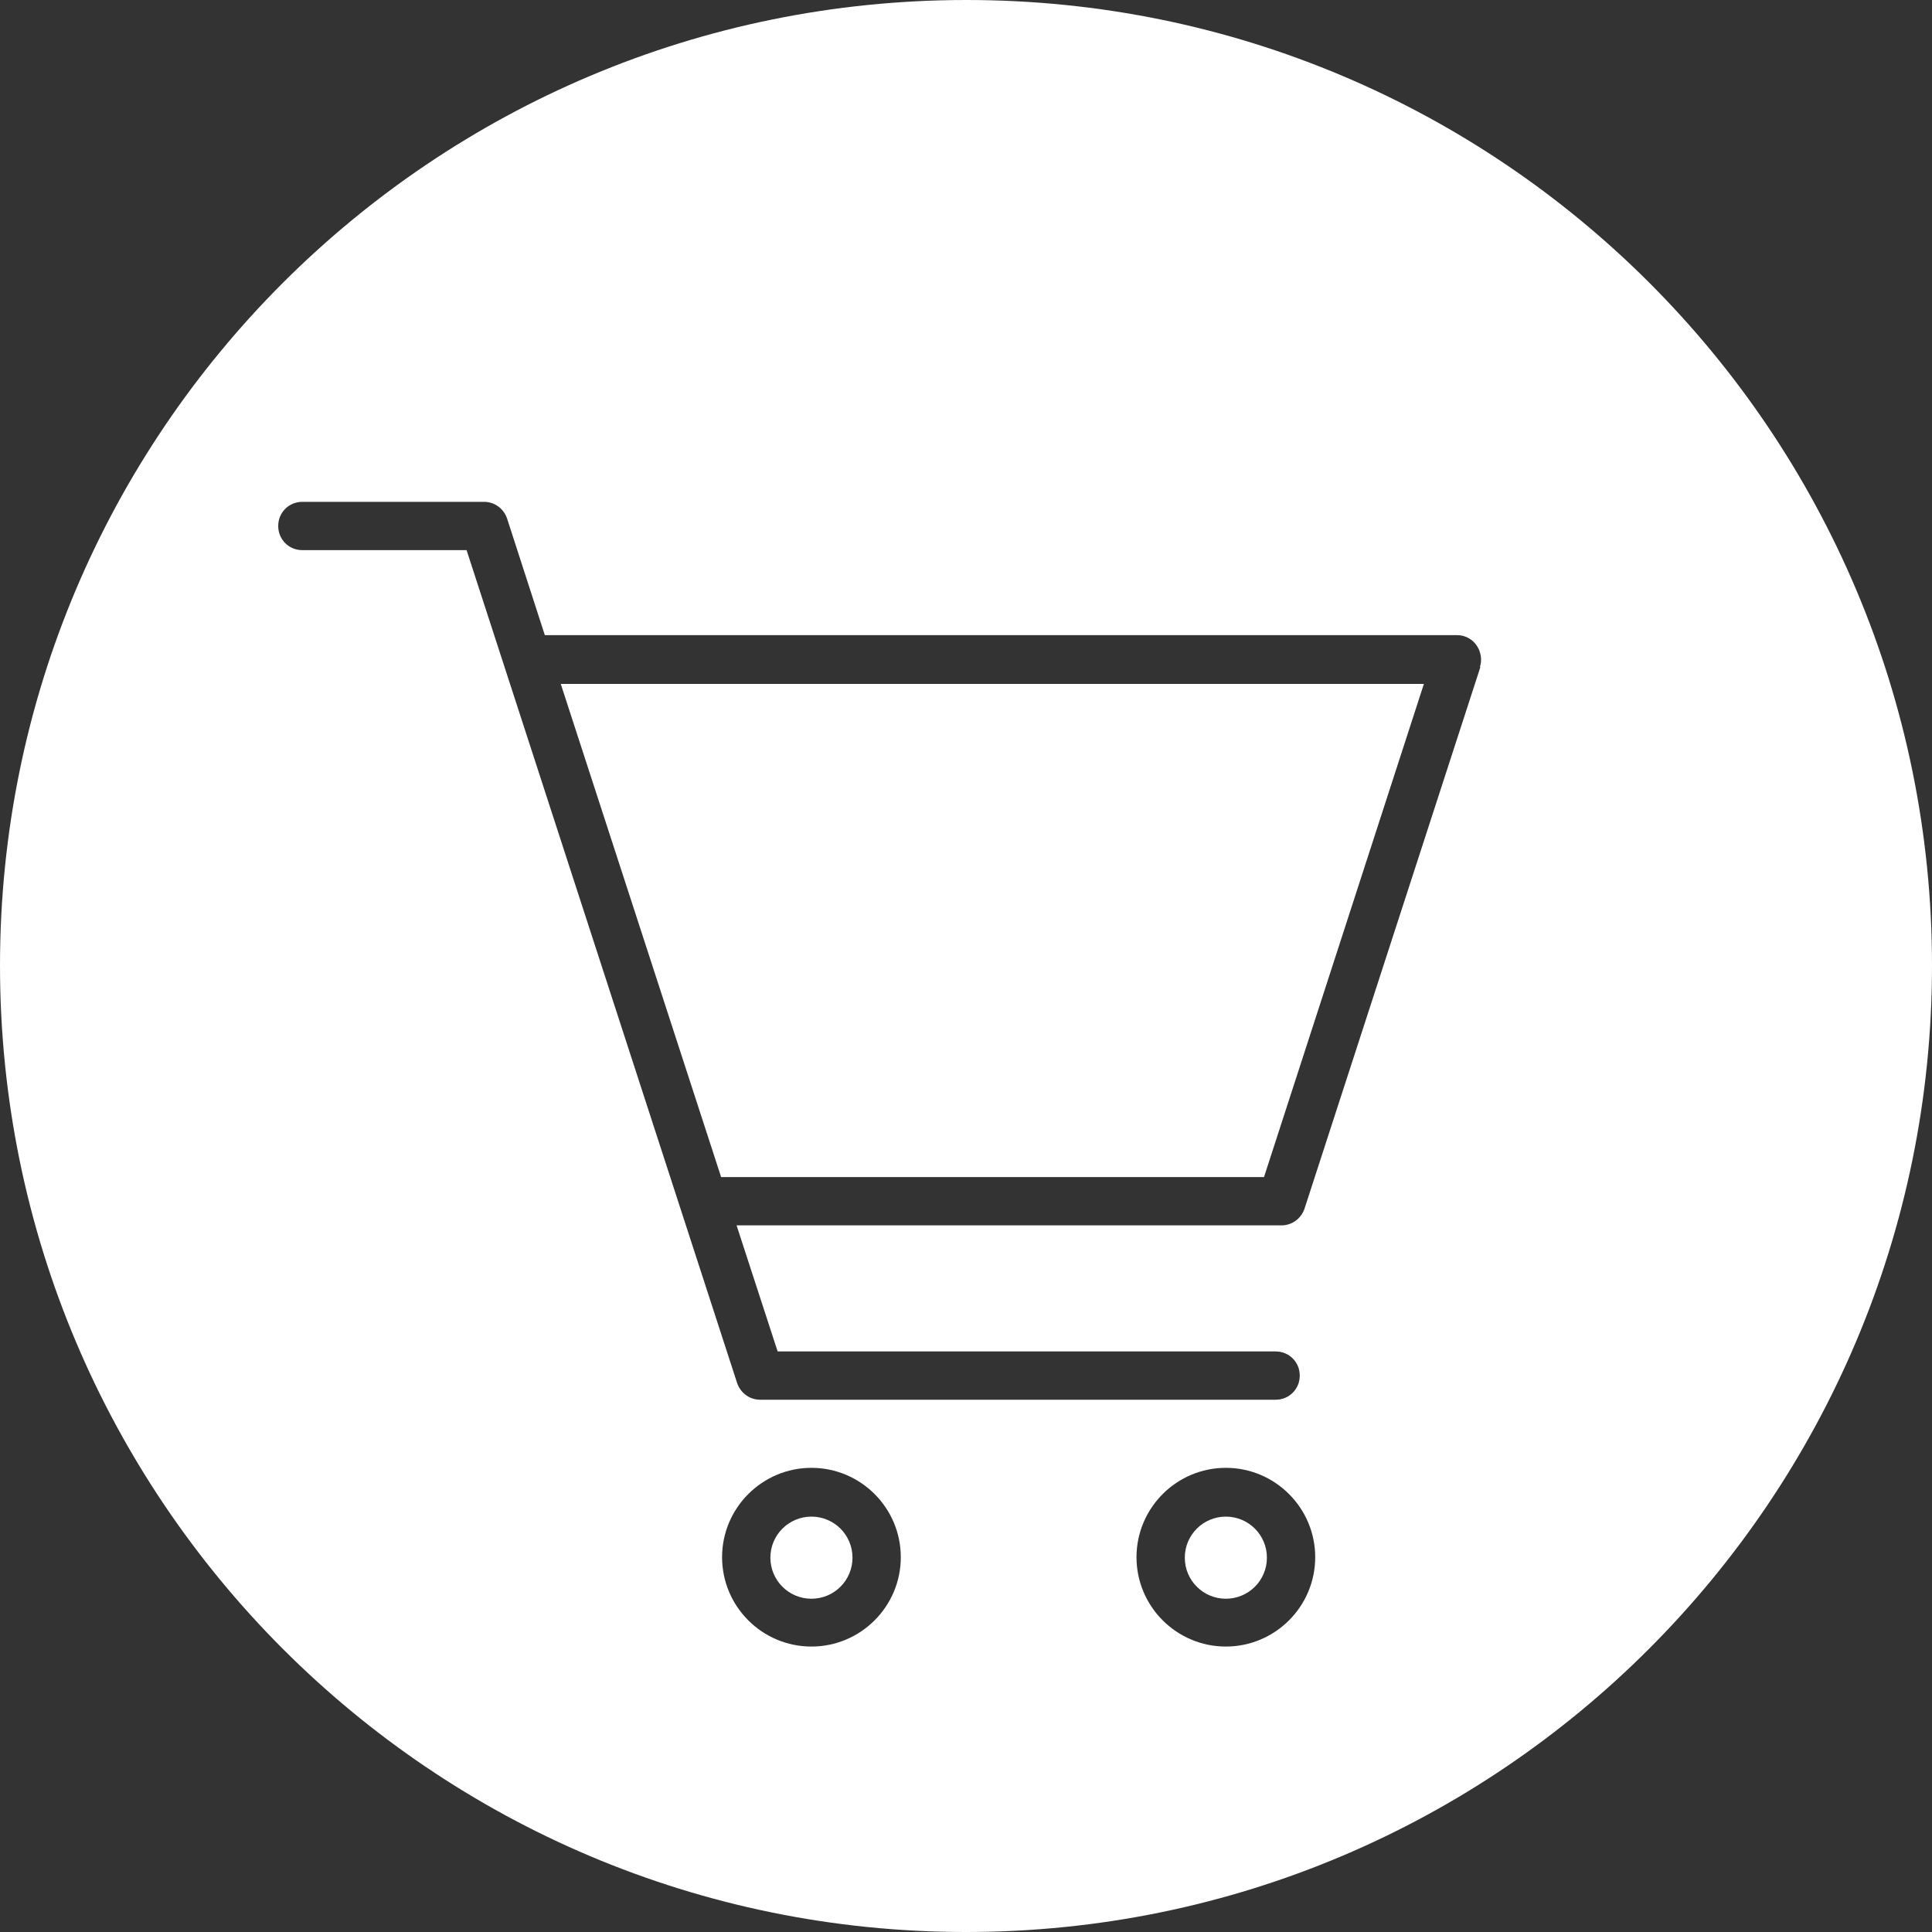
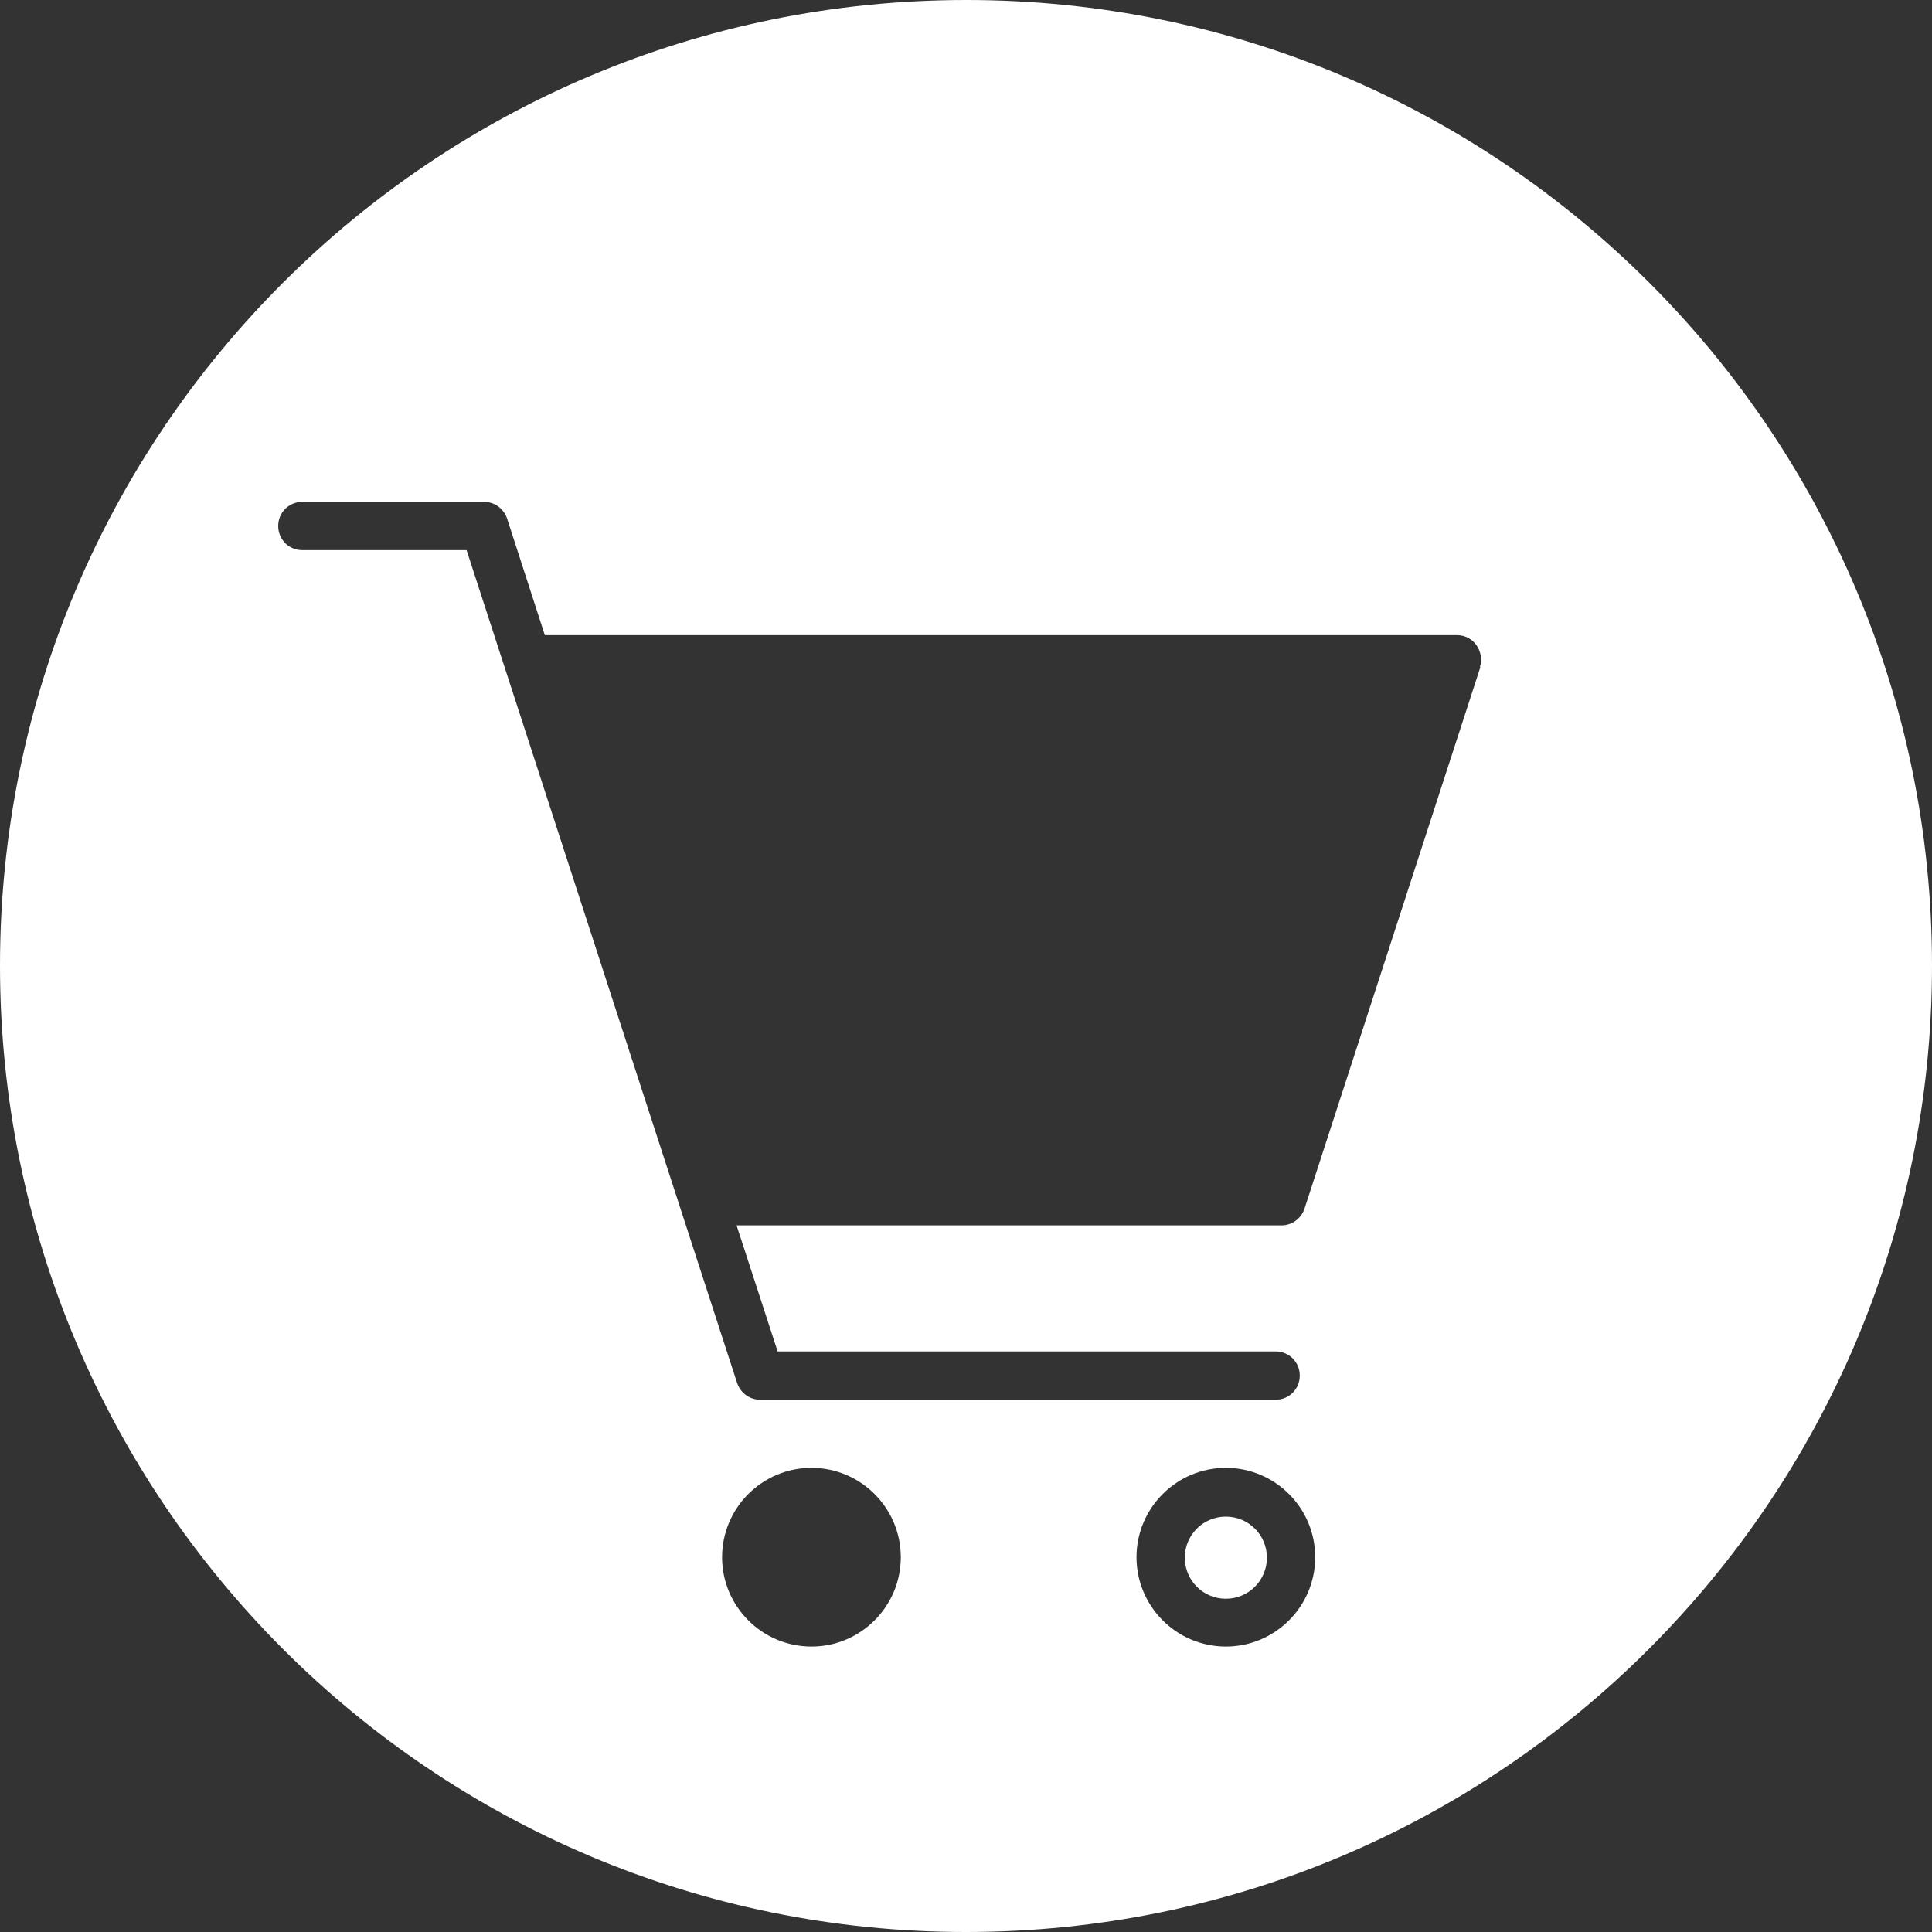
<svg xmlns="http://www.w3.org/2000/svg" id="_レイヤー_1" data-name="レイヤー 1" viewBox="0 0 40 40">
  <rect x="0" y="0" width="40" height="40" fill="#333333" stroke="none" />
  <defs>
    <style>
      .cls-1 {
        fill: none;
      }

      .cls-2 {
        fill: #fff;
      }
    </style>
  </defs>
  <rect class="cls-1" width="40" height="40" />
  <g>
-     <path class="cls-2" d="M16.8,31.4c-.47,0-.85.38-.85.85s.38.85.85.85.85-.38.85-.85-.38-.85-.85-.85Z" />
    <path class="cls-2" d="M25.38,31.4c-.47,0-.85.38-.85.85s.38.85.85.85.85-.38.85-.85-.38-.85-.85-.85Z" />
    <path class="cls-2" d="M20.01,0C8.96,0,0,8.94,0,19.99s8.95,20.01,20,20.01,20-8.97,20-20.01S31.06,0,20.01,0ZM16.8,34.09c-1.02,0-1.85-.83-1.85-1.85s.83-1.85,1.85-1.85,1.85.83,1.85,1.85-.83,1.85-1.85,1.85ZM25.38,34.09c-1.02,0-1.85-.83-1.85-1.85s.83-1.85,1.85-1.85,1.85.83,1.85,1.85-.83,1.85-1.85,1.85ZM30.65,13.81l-3.64,11.21c-.07.21-.26.35-.48.35h-11.28l.85,2.61h10.31c.28,0,.5.22.5.5s-.22.5-.5.5h-10.67c-.22,0-.41-.14-.48-.35l-5.6-17.24h-3.4c-.28,0-.5-.22-.5-.5s.22-.5.5-.5h3.76c.22,0,.41.14.48.35l.78,2.41h18.89c.16,0,.31.08.4.21.09.13.12.3.07.45Z" />
-     <polygon class="cls-2" points="14.93 24.37 26.17 24.37 29.48 14.16 11.61 14.16 14.93 24.37" />
  </g>
</svg>